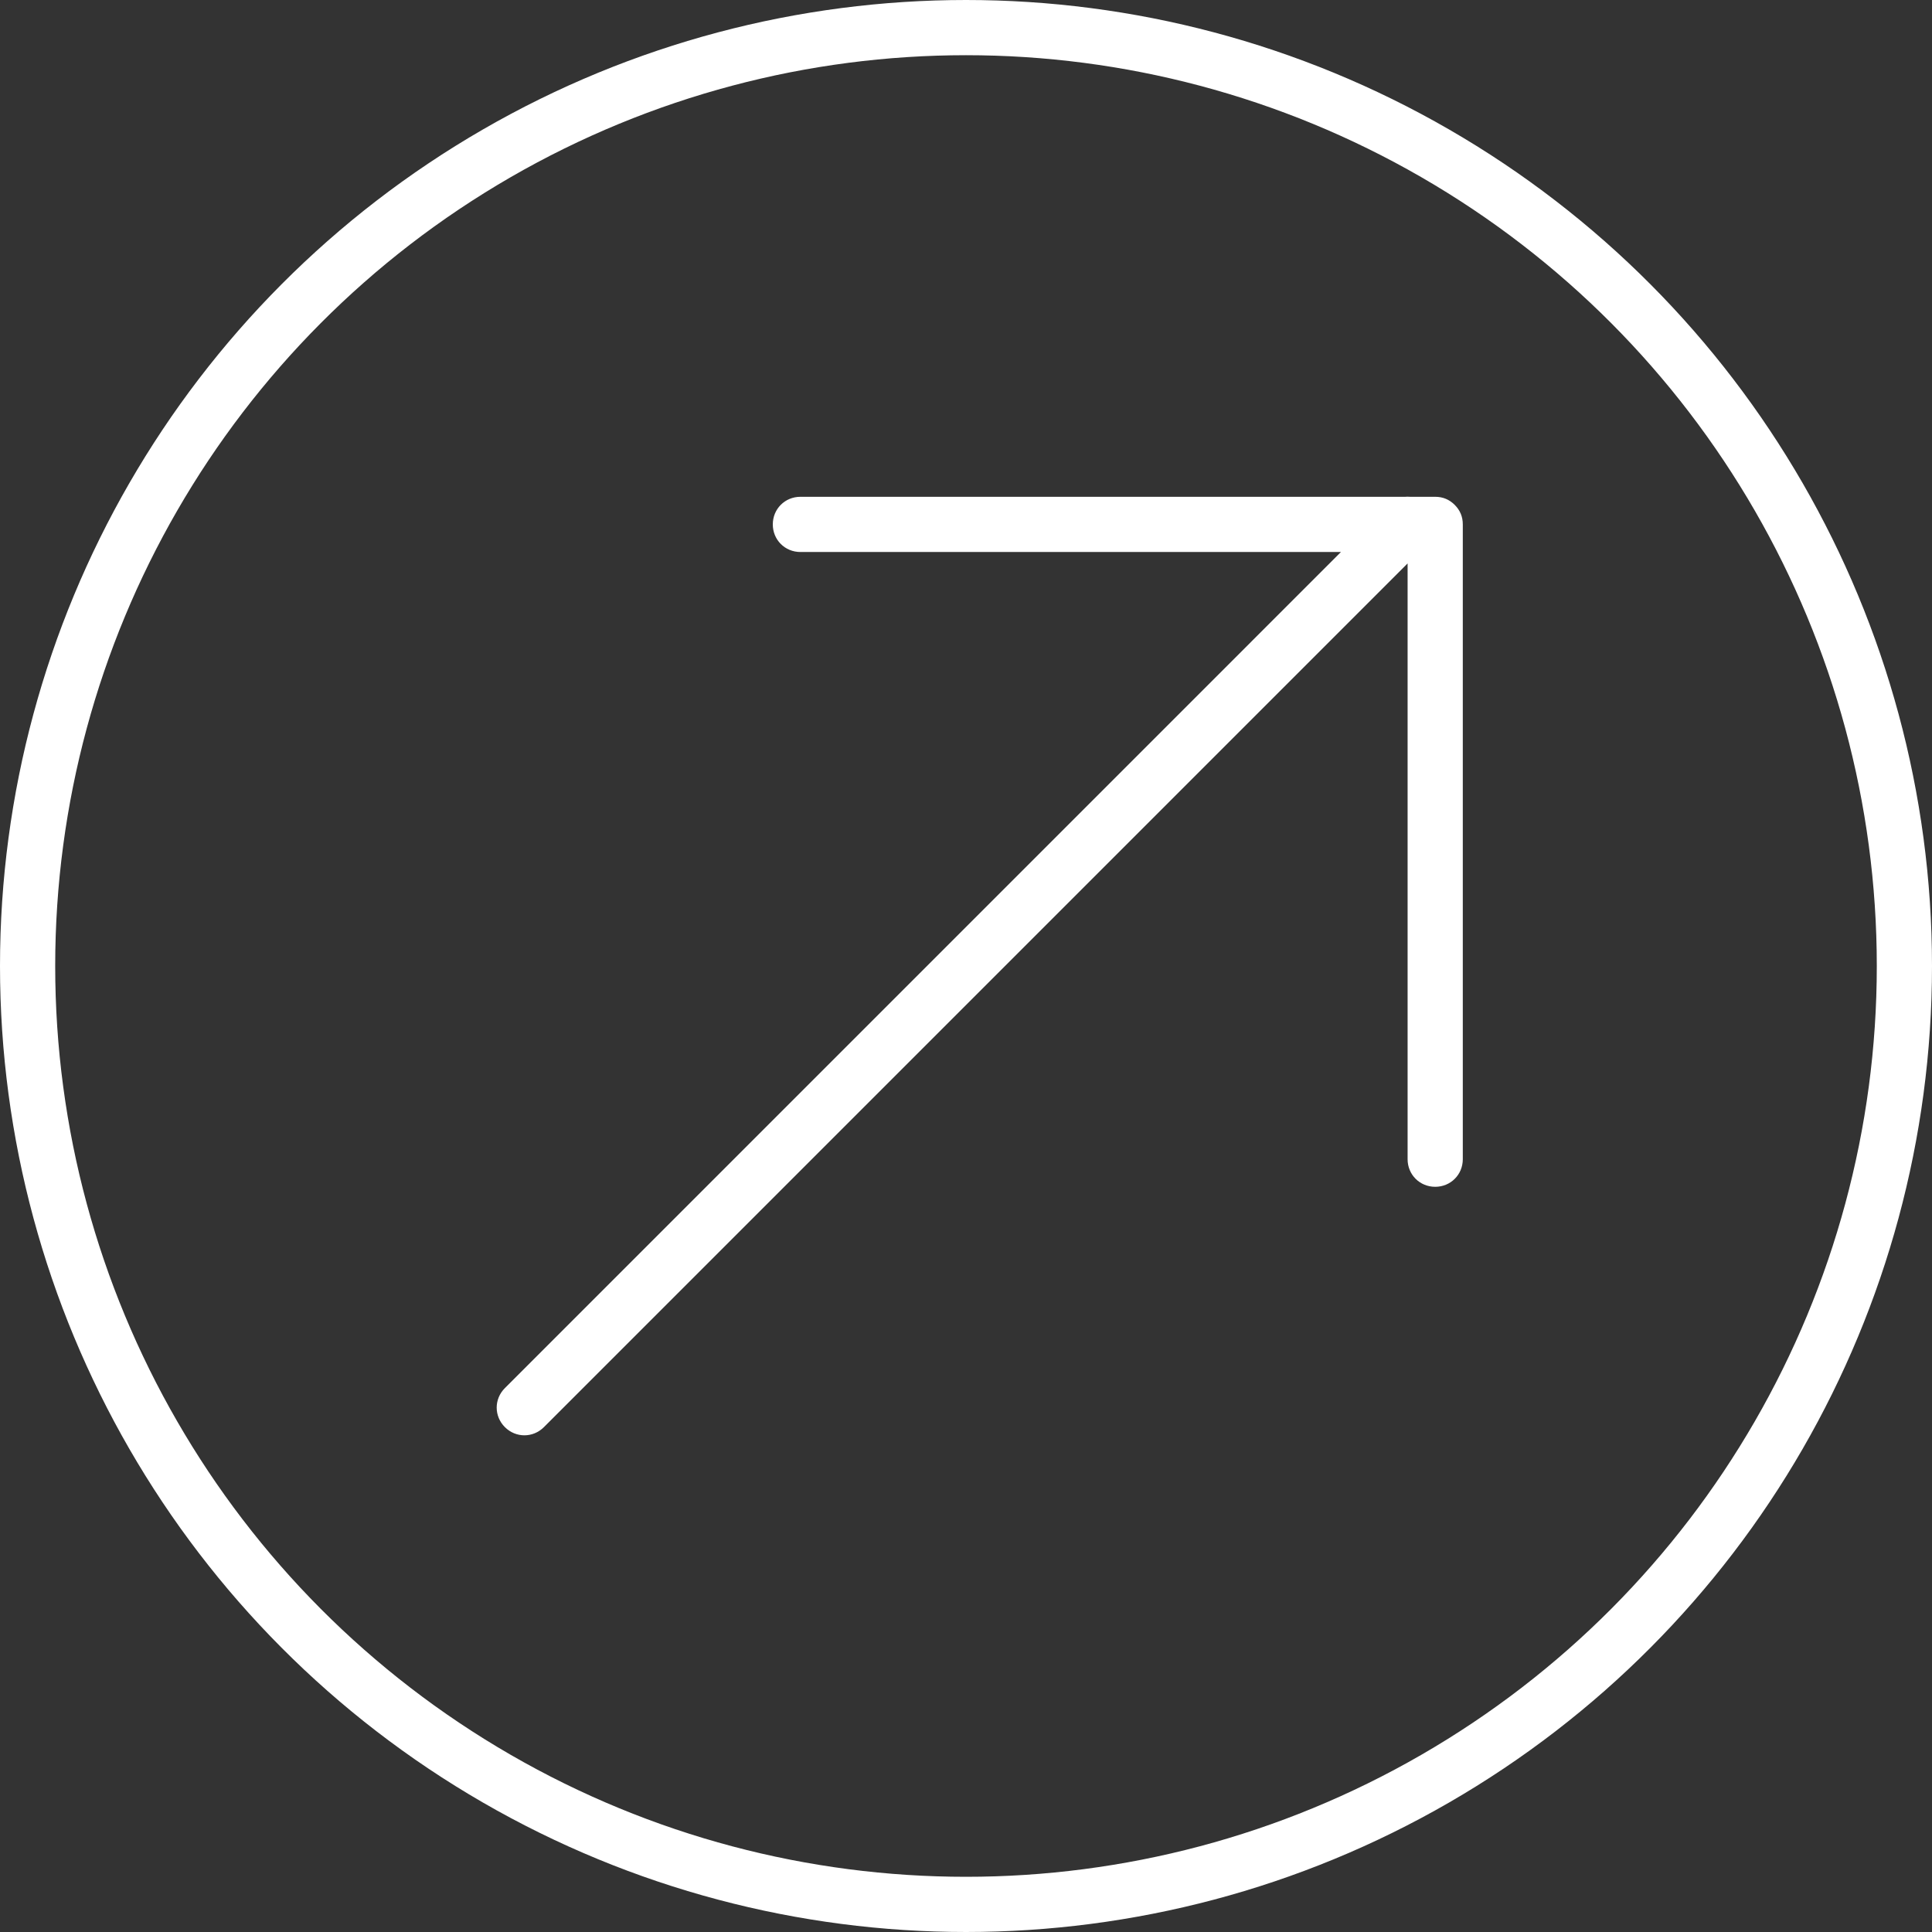
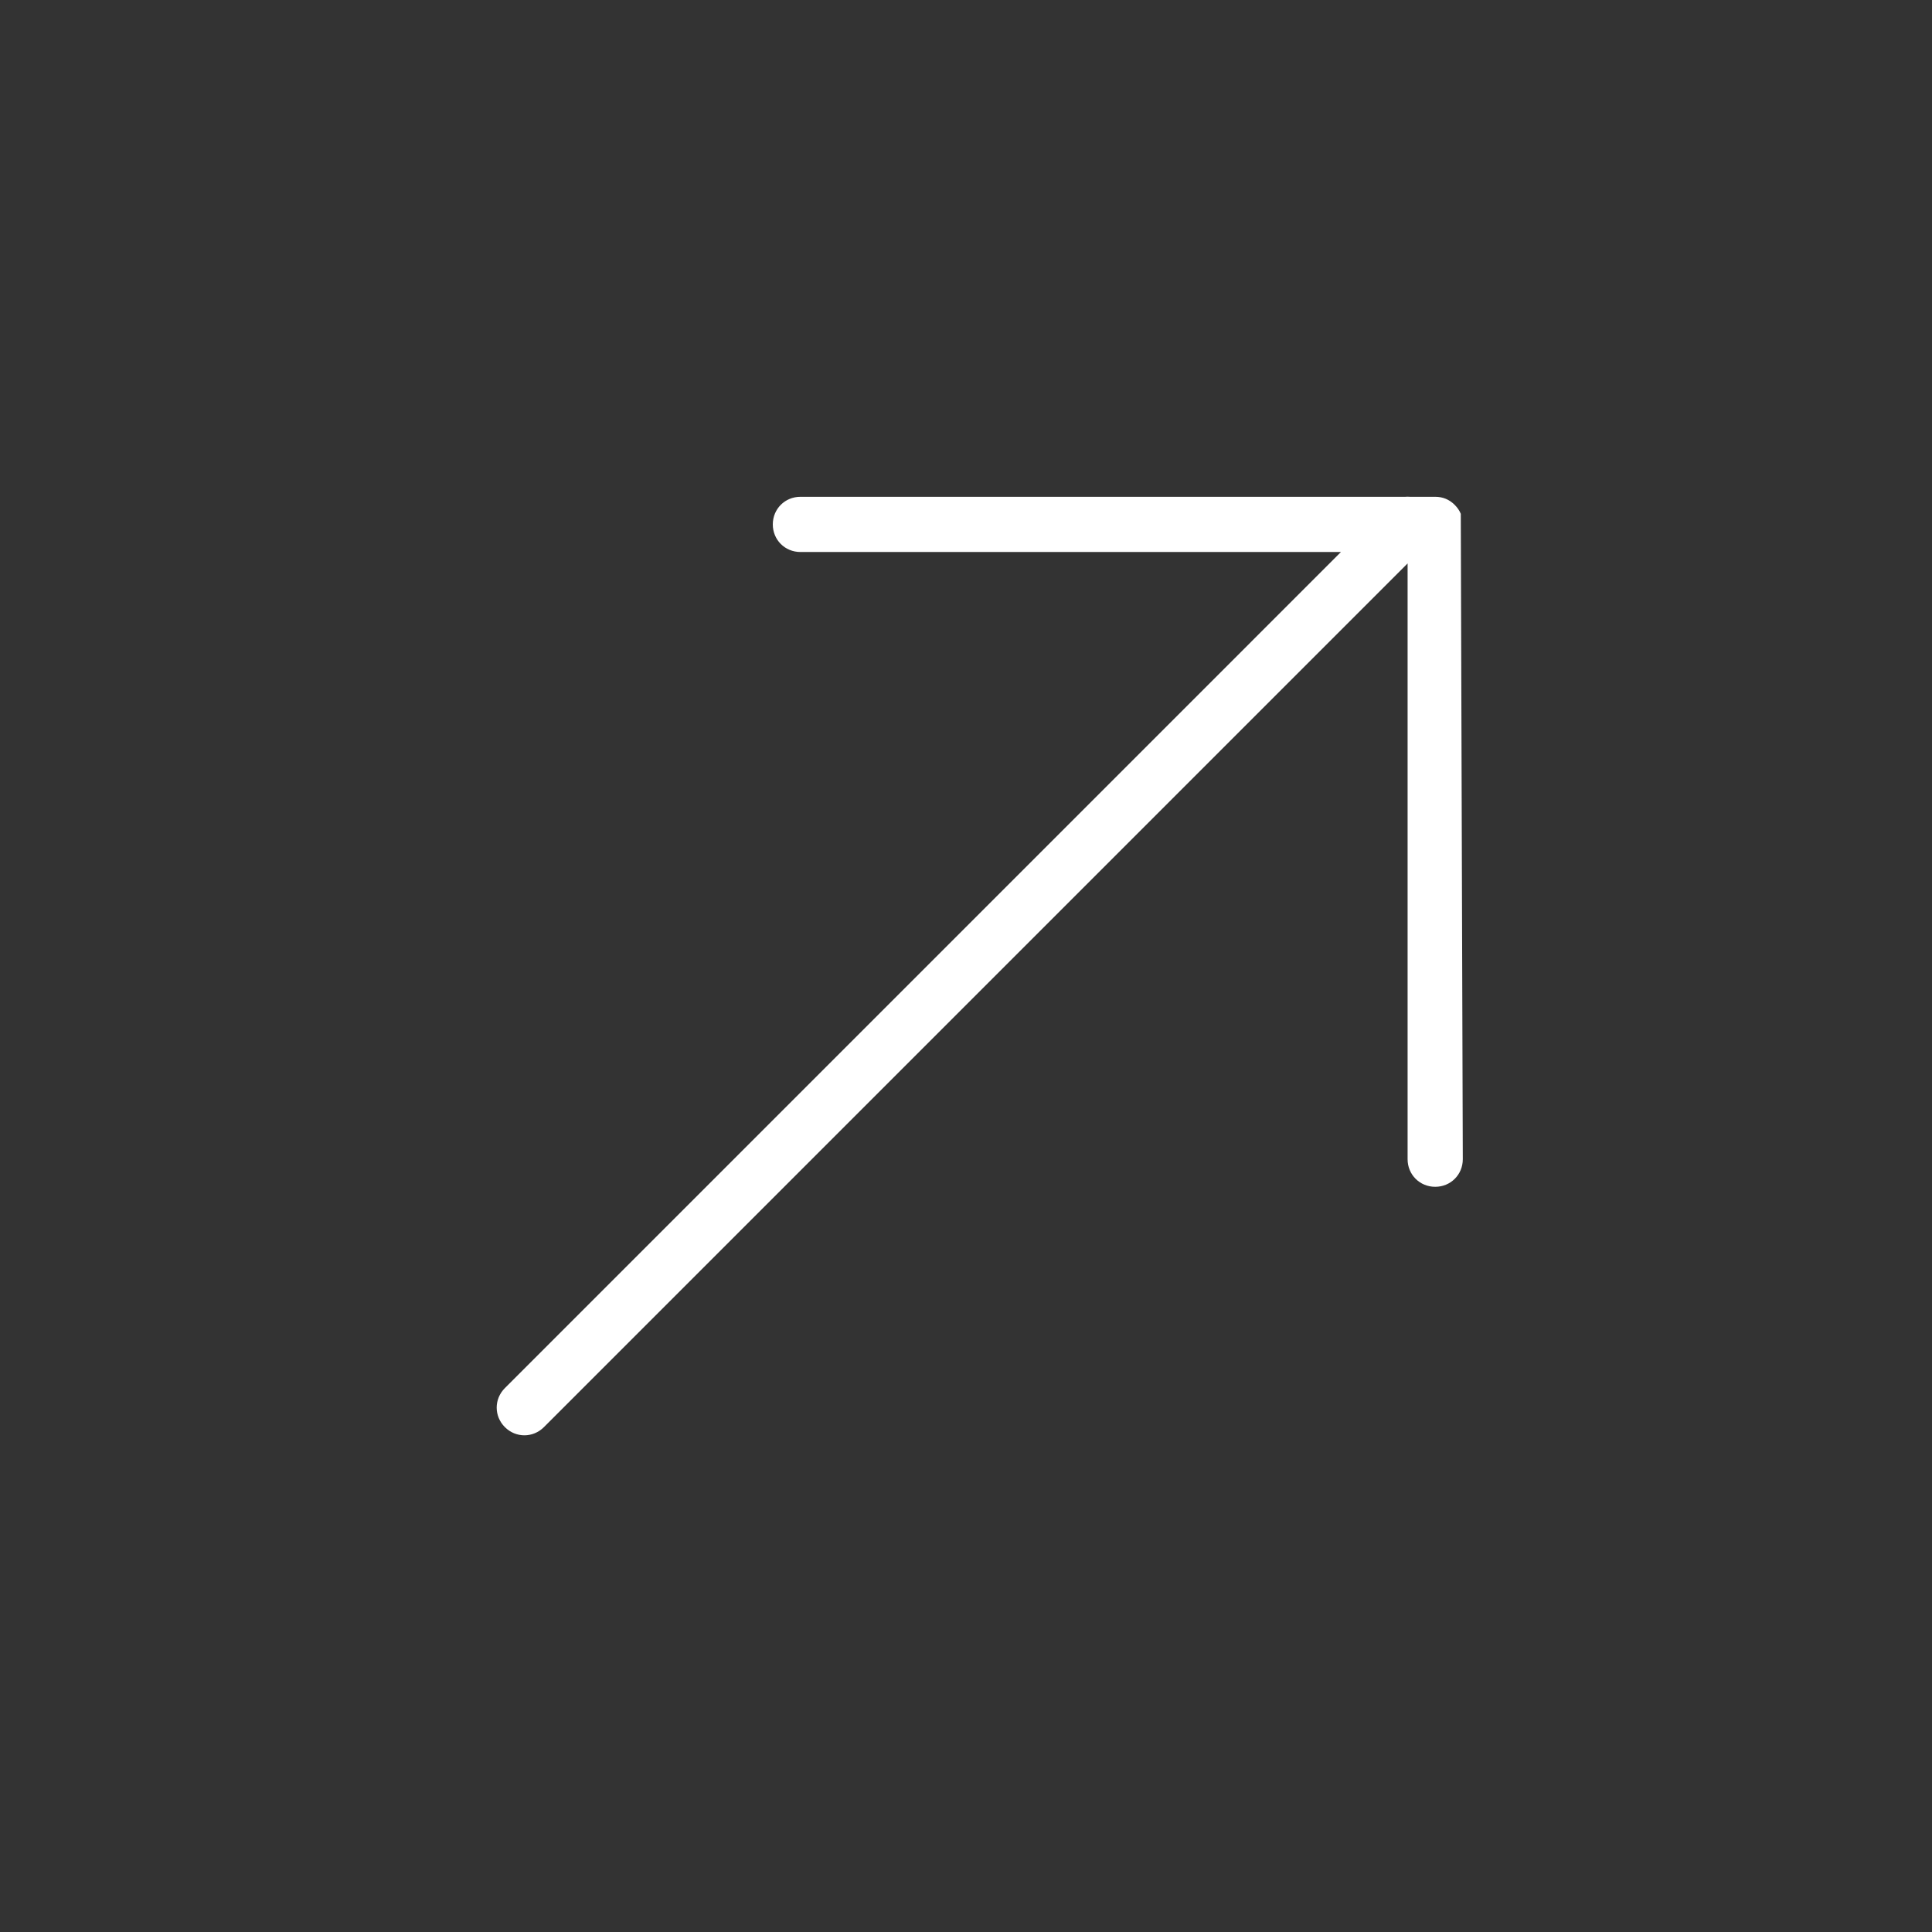
<svg xmlns="http://www.w3.org/2000/svg" width="70" height="70" viewBox="0 0 70 70" fill="none">
  <rect x="0" y="0" width="70" height="70" fill="#333333" stroke="none" />
  <desc> Created with Pixso. </desc>
  <defs />
-   <path id="Слияние" d="M48.585 20L29 20C28.44 20 28 19.56 28 19C28 18.44 28.44 18 29 18L50.91 18C50.969 17.995 51.029 17.995 51.089 18L52 18C52.138 18 52.266 18.024 52.384 18.073C52.502 18.122 52.609 18.195 52.707 18.293C52.805 18.391 52.878 18.498 52.927 18.616C52.976 18.734 53 18.862 53 19L53 42C53 42.56 52.56 43 52 43C51.44 43 51 42.56 51 42L51 20.414L19.707 51.708C19.311 52.103 18.689 52.103 18.293 51.708C17.897 51.312 17.897 50.689 18.293 50.293L48.585 20Z" clip-rule="evenodd" fill="#FFFFFF" fill-opacity="1" fill-rule="evenodd" />
-   <circle id="Эллипс 8" cx="35" cy="35" r="34" stroke="#FFFFFF" stroke-opacity="1" stroke-width="2" />
+   <path id="Слияние" d="M48.585 20L29 20C28.44 20 28 19.56 28 19C28 18.44 28.44 18 29 18L50.91 18C50.969 17.995 51.029 17.995 51.089 18L52 18C52.138 18 52.266 18.024 52.384 18.073C52.502 18.122 52.609 18.195 52.707 18.293C52.805 18.391 52.878 18.498 52.927 18.616L53 42C53 42.56 52.56 43 52 43C51.44 43 51 42.56 51 42L51 20.414L19.707 51.708C19.311 52.103 18.689 52.103 18.293 51.708C17.897 51.312 17.897 50.689 18.293 50.293L48.585 20Z" clip-rule="evenodd" fill="#FFFFFF" fill-opacity="1" fill-rule="evenodd" />
</svg>